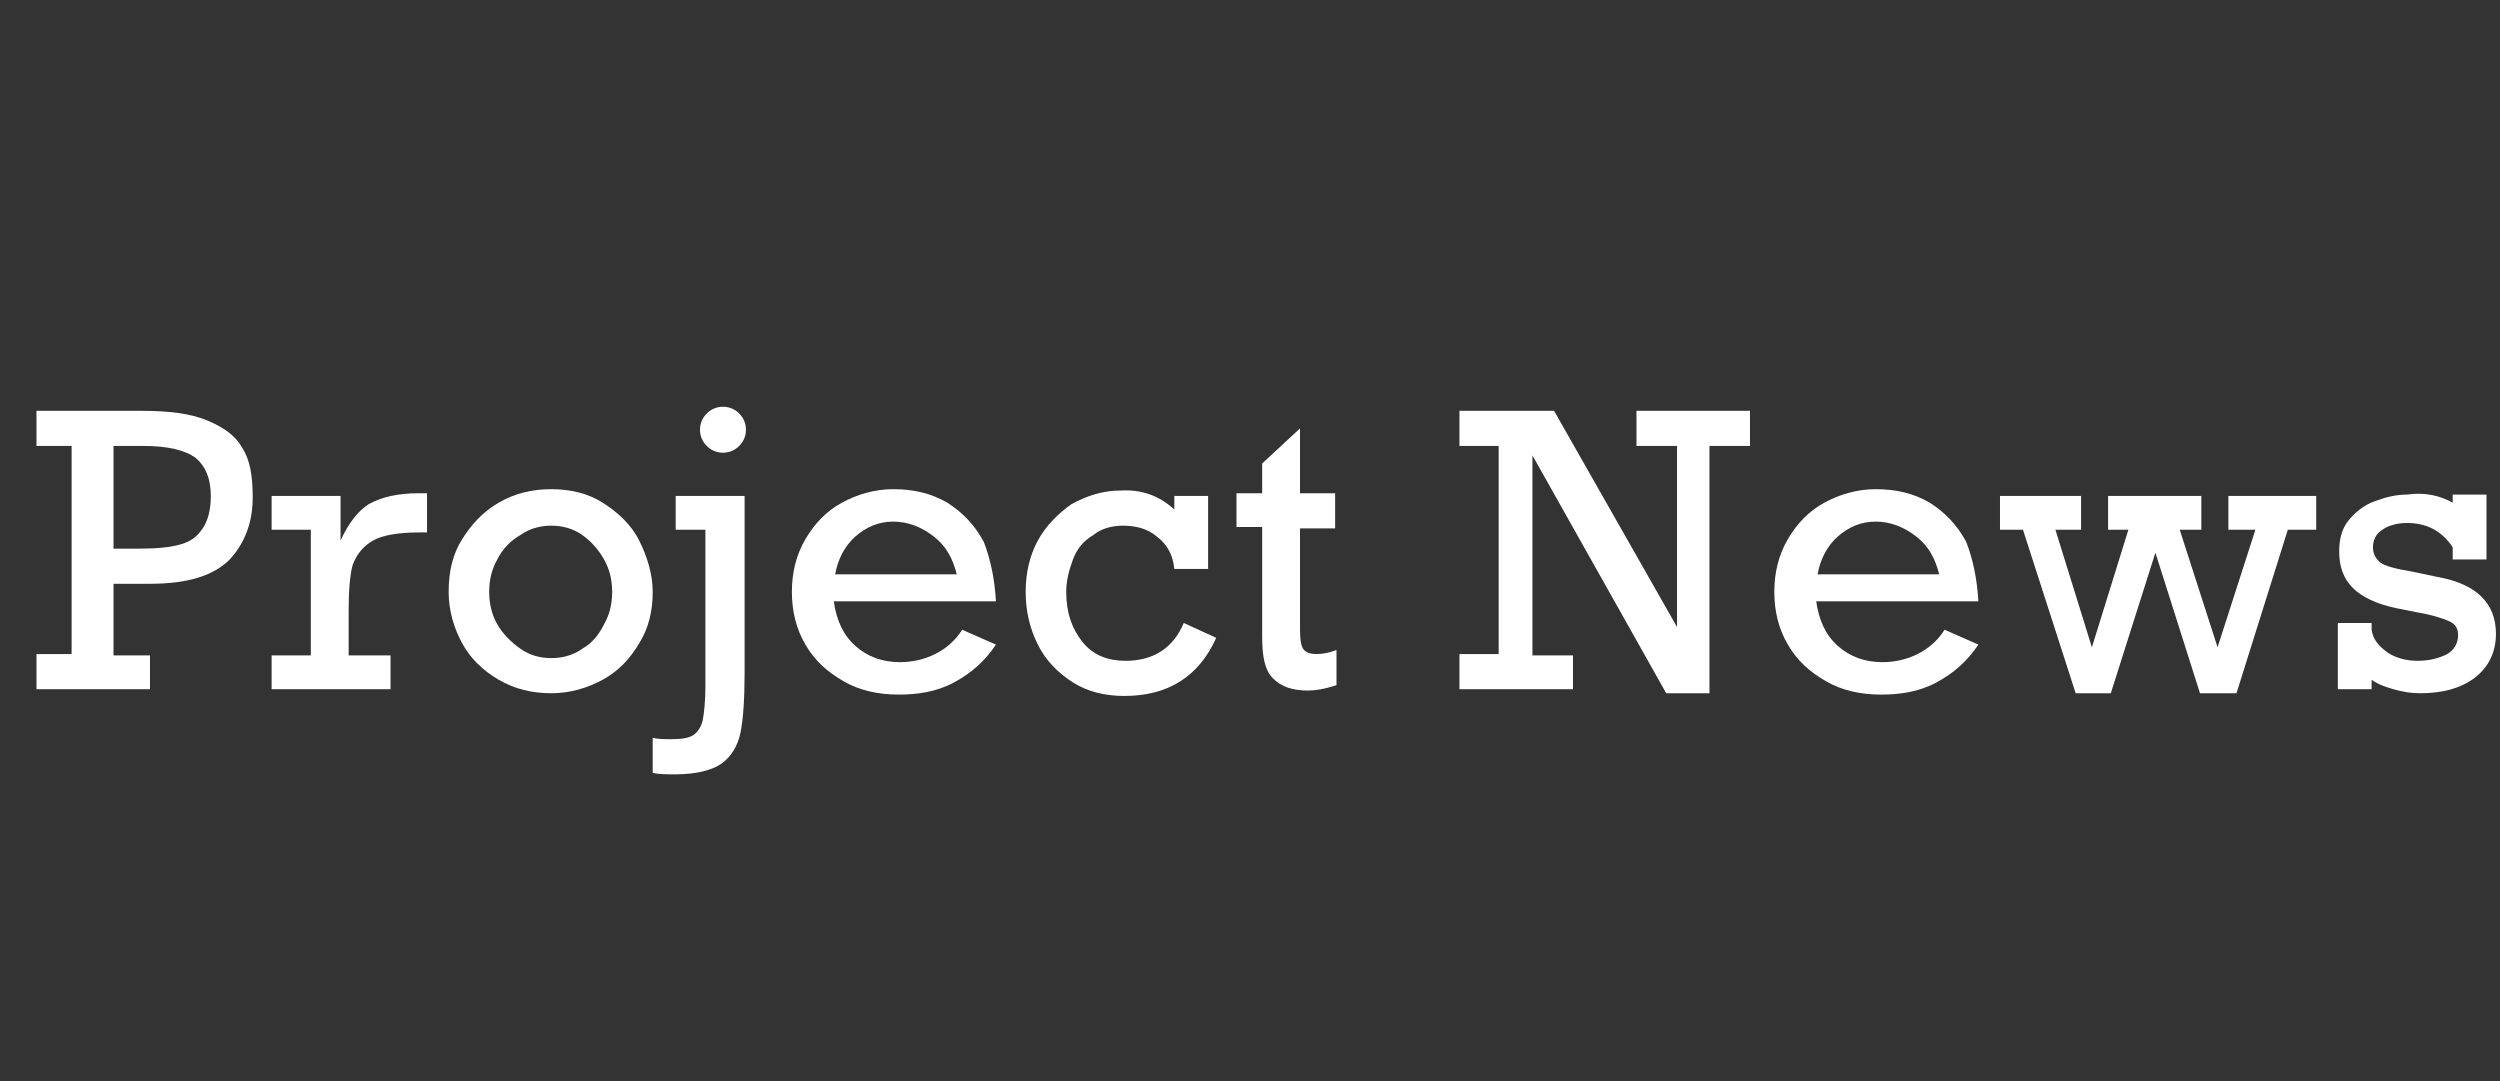
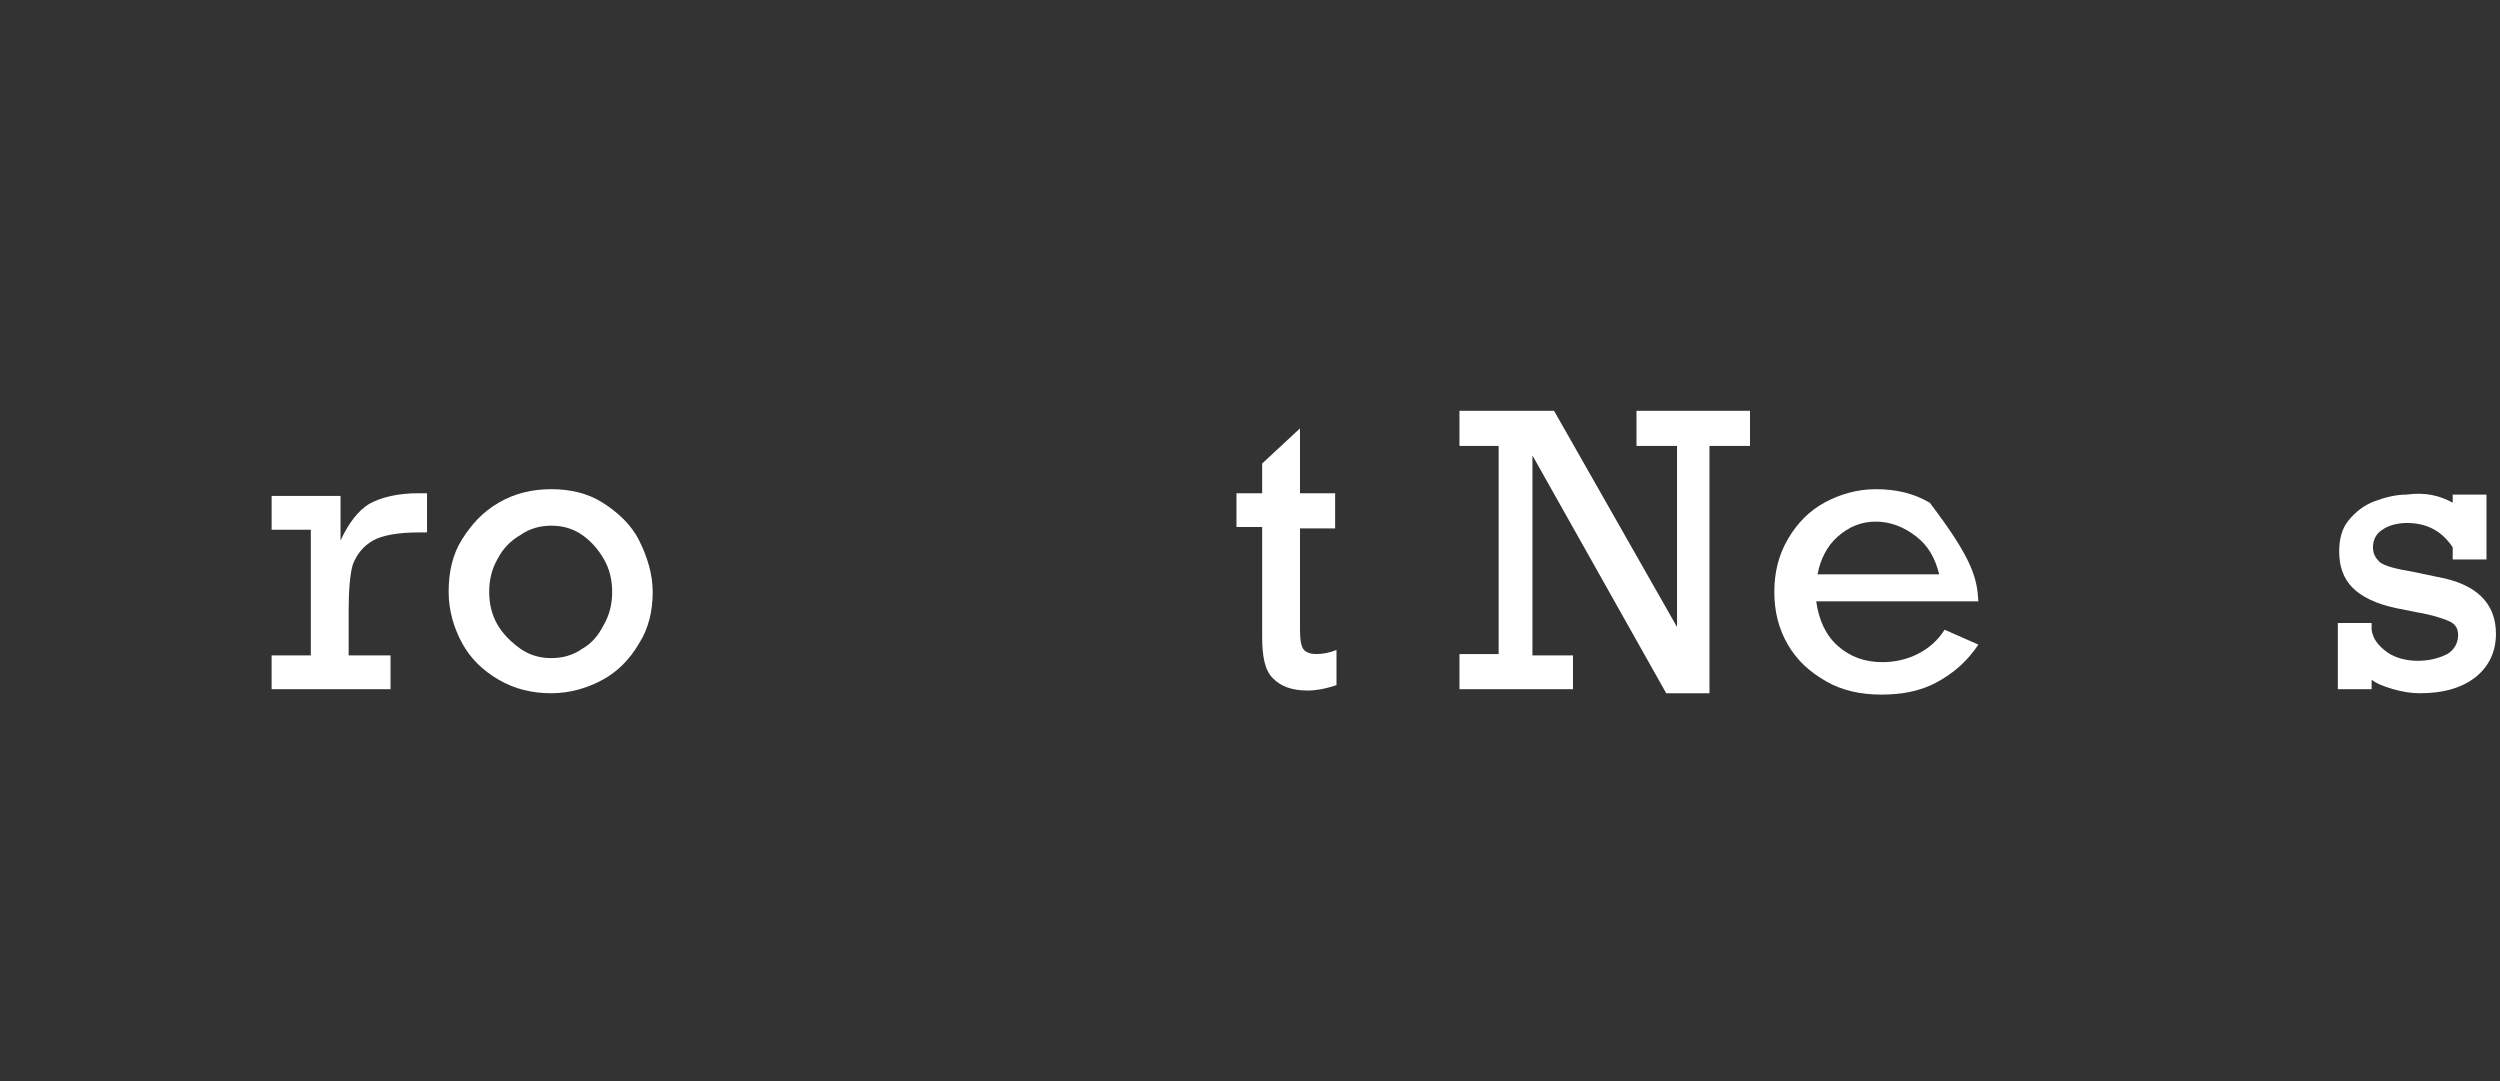
<svg xmlns="http://www.w3.org/2000/svg" version="1.1" id="レイヤー_1" x="0px" y="0px" width="185px" height="80px" viewBox="0 0 185 80" style="enable-background:new 0 0 185 80;" xml:space="preserve">
  <rect x="0" y="0" width="185" height="80" fill="#333333" stroke="none" />
  <style type="text/css">
	.st0{fill:#FFFFFF;}
</style>
  <g>
    <g>
-       <path class="st0" d="M18.7,36.8c0,1.9-0.6,3.4-1.7,4.6c-1.2,1.2-3.1,1.8-5.9,1.8H8.4v5.3h2.7V51H2.7v-2.6h2.6V33H2.7v-2.6h7.7    c2.1,0,3.7,0.2,4.9,0.7s2.1,1.1,2.6,2C18.5,34,18.7,35.2,18.7,36.8z M15.6,36.7c0-1.3-0.4-2.2-1.1-2.8c-0.8-0.6-2.1-0.9-3.9-0.9    H8.4v7.6h1.9c1.3,0,2.3-0.1,3-0.3c0.8-0.2,1.3-0.6,1.7-1.2S15.6,37.7,15.6,36.7z" />
      <path class="st0" d="M25.8,45.2v3.3h3.1V51h-8.8v-2.5H23v-9.3h-2.9v-2.5h5.1v3.3c0.6-1.3,1.3-2.2,2.1-2.7c0.9-0.5,2.1-0.8,3.7-0.8    h0.6v2.9H31c-1.5,0-2.7,0.2-3.4,0.6c-0.7,0.4-1.2,1-1.5,1.8C25.9,42.5,25.8,43.7,25.8,45.2z" />
      <path class="st0" d="M48.3,43.8c0,1.4-0.3,2.7-1,3.8c-0.7,1.2-1.6,2.1-2.7,2.7s-2.4,1-3.8,1c-1.4,0-2.7-0.3-3.9-1    c-1.2-0.7-2.1-1.6-2.7-2.7s-1-2.4-1-3.8c0-1.5,0.3-2.8,1-3.9s1.5-2,2.7-2.7s2.5-1,3.9-1c1.4,0,2.7,0.3,3.8,1s2.1,1.6,2.7,2.8    S48.3,42.5,48.3,43.8z M40.8,48.7c0.8,0,1.6-0.2,2.3-0.7c0.7-0.4,1.2-1,1.6-1.8c0.4-0.7,0.6-1.5,0.6-2.4c0-0.9-0.2-1.7-0.6-2.4    c-0.4-0.7-0.9-1.3-1.6-1.8c-0.7-0.5-1.5-0.7-2.3-0.7c-0.8,0-1.6,0.2-2.3,0.7c-0.7,0.4-1.3,1-1.7,1.8c-0.4,0.7-0.6,1.5-0.6,2.4    s0.2,1.7,0.6,2.4c0.4,0.7,1,1.3,1.7,1.8S40,48.7,40.8,48.7z" />
-       <path class="st0" d="M50,57.3c-0.7,0-1.2,0-1.7-0.1v-2.6c0.4,0.1,0.9,0.1,1.4,0.1c0.8,0,1.3-0.1,1.6-0.3c0.3-0.2,0.6-0.6,0.7-1.1    c0.1-0.5,0.2-1.4,0.2-2.5V39.2H50v-2.5h5.1v13.1c0,1.9-0.1,3.4-0.3,4.4c-0.2,1-0.7,1.8-1.4,2.3C52.7,57,51.5,57.3,50,57.3z     M55.2,31.8c0,0.5-0.2,0.9-0.5,1.2c-0.3,0.3-0.7,0.5-1.2,0.5s-0.9-0.2-1.2-0.5s-0.5-0.7-0.5-1.2s0.2-0.9,0.5-1.2s0.7-0.5,1.2-0.5    c0.5,0,0.9,0.2,1.2,0.5S55.2,31.3,55.2,31.8z" />
-       <path class="st0" d="M73.7,44.5h-12c0.2,1.4,0.7,2.5,1.6,3.3c0.9,0.8,2,1.2,3.3,1.2c0.9,0,1.8-0.2,2.6-0.6c0.8-0.4,1.5-1,2-1.8    l2.5,1.1c-0.8,1.2-1.8,2.1-3.1,2.8s-2.7,0.9-4.1,0.9c-1.5,0-2.9-0.3-4.1-1s-2.1-1.5-2.8-2.7s-1-2.5-1-3.9c0-1.4,0.3-2.7,1-3.9    c0.7-1.2,1.6-2.1,2.7-2.7s2.4-1,3.8-1c1.5,0,2.8,0.3,4,1c1.1,0.7,2,1.6,2.7,2.9C73.3,41.4,73.6,42.8,73.7,44.5z M66.1,38.6    c-1.1,0-2,0.4-2.8,1.1c-0.8,0.7-1.3,1.7-1.5,2.8h9c-0.3-1.2-0.8-2.1-1.7-2.8C68.2,39,67.2,38.6,66.1,38.6z" />
-       <path class="st0" d="M86.9,37.7v-1h2.5v5.4h-2.5c-0.1-1-0.5-1.8-1.3-2.4c-0.7-0.6-1.6-0.8-2.5-0.8c-0.8,0-1.6,0.2-2.2,0.7    c-0.7,0.4-1.2,1-1.5,1.8s-0.5,1.6-0.5,2.4c0,1.5,0.4,2.7,1.2,3.7c0.8,1,1.9,1.4,3.2,1.4c2,0,3.5-0.9,4.3-2.8l2.4,1.1    c-1.3,2.9-3.6,4.3-6.8,4.3c-1.4,0-2.7-0.3-3.8-1c-1.1-0.7-2-1.6-2.6-2.8c-0.6-1.2-0.9-2.5-0.9-3.9c0-1.4,0.3-2.7,0.9-3.8    s1.5-2,2.5-2.7c1.1-0.6,2.3-1,3.6-1C84.5,36.2,85.8,36.7,86.9,37.7z" />
      <path class="st0" d="M98.8,36.6v2.5h-2.6v7.5c0,0.8,0.1,1.3,0.3,1.5c0.2,0.2,0.5,0.3,0.9,0.3c0.5,0,1-0.1,1.5-0.3v2.6    c-0.9,0.3-1.6,0.4-2.1,0.4c-1.2,0-2-0.3-2.6-0.9s-0.8-1.6-0.8-3.1v-8.1h-1.9v-2.5h1.9v-2.2l2.8-2.6v4.8H98.8z" />
      <path class="st0" d="M124,33h-2.9v-2.6h8.4V33h-3v18.3h-3.2l-9.9-17.6v14.8h3V51h-8.4v-2.6h2.9V33h-2.9v-2.6h7l9.1,16V33z" />
-       <path class="st0" d="M146.4,44.5h-12c0.2,1.4,0.7,2.5,1.6,3.3c0.9,0.8,2,1.2,3.3,1.2c0.9,0,1.8-0.2,2.6-0.6c0.8-0.4,1.5-1,2-1.8    l2.5,1.1c-0.8,1.2-1.8,2.1-3.1,2.8s-2.7,0.9-4.1,0.9c-1.5,0-2.9-0.3-4.1-1s-2.1-1.5-2.8-2.7s-1-2.5-1-3.9c0-1.4,0.3-2.7,1-3.9    c0.7-1.2,1.6-2.1,2.7-2.7s2.4-1,3.8-1c1.5,0,2.8,0.3,4,1c1.1,0.7,2,1.6,2.7,2.9C146,41.4,146.3,42.8,146.4,44.5z M138.8,38.6    c-1.1,0-2,0.4-2.8,1.1c-0.8,0.7-1.3,1.7-1.5,2.8h9c-0.3-1.2-0.8-2.1-1.7-2.8C140.9,39,139.9,38.6,138.8,38.6z" />
-       <path class="st0" d="M152.1,39.2l2.7,8.7l2.7-8.7H156v-2.5h6.9v2.5h-1.6l2.8,8.7l2.8-8.7h-2v-2.5h6.5v2.5h-2.1l-3.8,12.1h-2.7    l-3.3-10.4l-3.3,10.4h-2.6l-3.9-12.1h-1.7v-2.5h6v2.5H152.1z" />
+       <path class="st0" d="M146.4,44.5h-12c0.2,1.4,0.7,2.5,1.6,3.3c0.9,0.8,2,1.2,3.3,1.2c0.9,0,1.8-0.2,2.6-0.6c0.8-0.4,1.5-1,2-1.8    l2.5,1.1c-0.8,1.2-1.8,2.1-3.1,2.8s-2.7,0.9-4.1,0.9c-1.5,0-2.9-0.3-4.1-1s-2.1-1.5-2.8-2.7s-1-2.5-1-3.9c0-1.4,0.3-2.7,1-3.9    c0.7-1.2,1.6-2.1,2.7-2.7s2.4-1,3.8-1c1.5,0,2.8,0.3,4,1C146,41.4,146.3,42.8,146.4,44.5z M138.8,38.6    c-1.1,0-2,0.4-2.8,1.1c-0.8,0.7-1.3,1.7-1.5,2.8h9c-0.3-1.2-0.8-2.1-1.7-2.8C140.9,39,139.9,38.6,138.8,38.6z" />
      <path class="st0" d="M181.5,37.2v-0.6h2.5v4.8h-2.5v-0.9c-0.8-1.2-1.9-1.8-3.4-1.8c-0.7,0-1.4,0.2-1.8,0.5    c-0.5,0.3-0.7,0.8-0.7,1.3c0,0.5,0.2,0.8,0.5,1.1c0.4,0.3,1.2,0.5,2.4,0.7l1.9,0.4c2.8,0.5,4.3,1.9,4.3,4.2c0,1.3-0.5,2.4-1.5,3.2    s-2.4,1.2-4.1,1.2c-0.7,0-1.3-0.1-2-0.3c-0.7-0.2-1.2-0.4-1.6-0.7V51H173v-4.9h2.5v0.5c0.1,0.7,0.5,1.2,1.2,1.7    c0.6,0.4,1.4,0.6,2.2,0.6c0.9,0,1.6-0.2,2.2-0.5c0.5-0.3,0.8-0.8,0.8-1.4c0-0.5-0.2-0.8-0.6-1c-0.4-0.2-1.3-0.5-2.5-0.7l-1.5-0.3    c-1.4-0.3-2.5-0.8-3.2-1.5c-0.7-0.7-1-1.6-1-2.7c0-0.9,0.2-1.7,0.7-2.3c0.5-0.6,1.1-1.1,1.9-1.4c0.8-0.3,1.6-0.5,2.4-0.5    C179.5,36.4,180.6,36.7,181.5,37.2z" />
    </g>
  </g>
</svg>